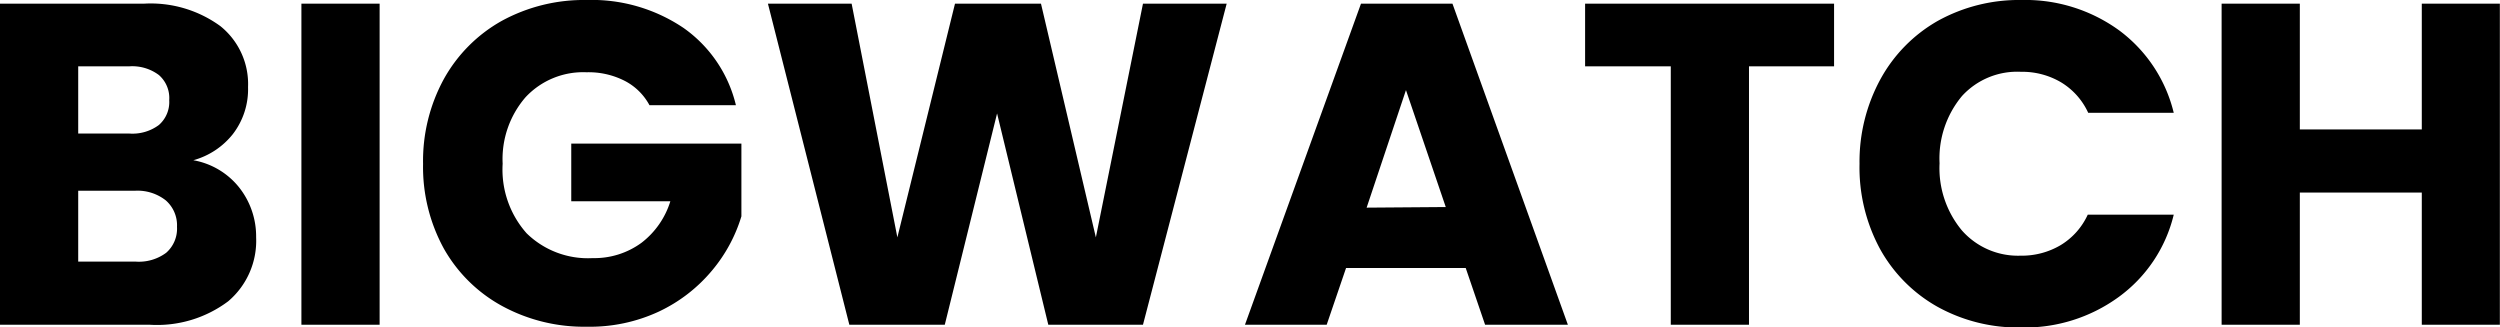
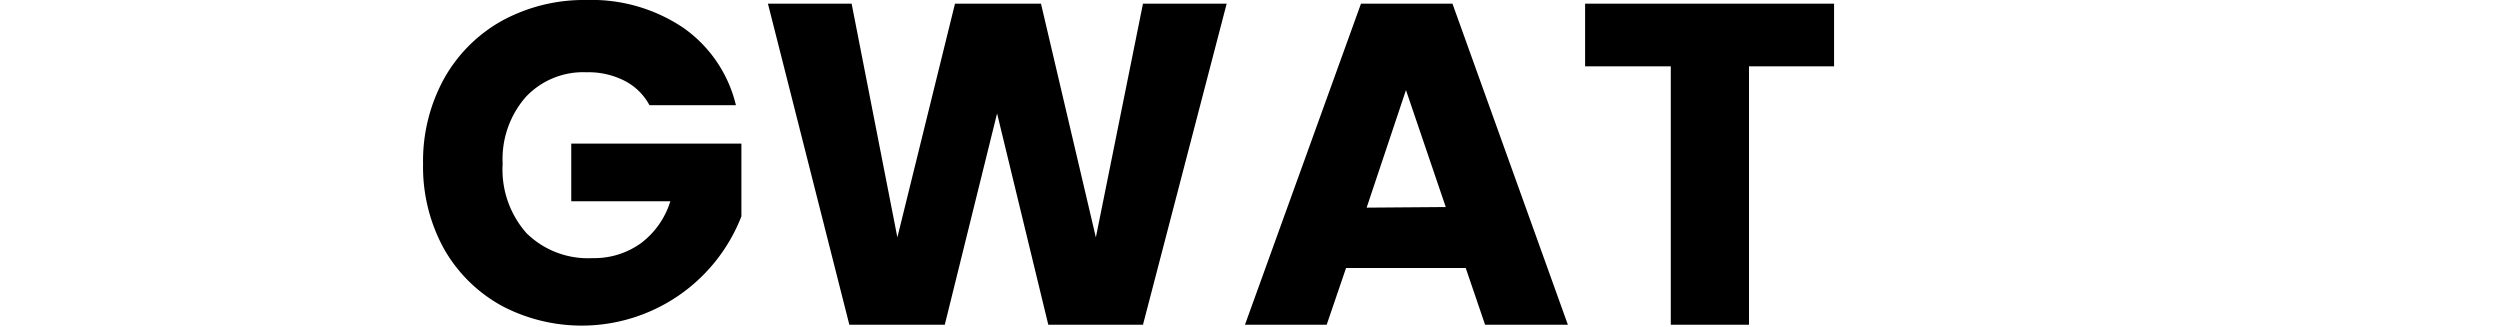
<svg xmlns="http://www.w3.org/2000/svg" id="BigWatch" viewBox="0 0 163.98 21.45">
  <defs>
    <style>
        .cls-1 {
            fill: #000000;
        }
    </style>
  </defs>
-   <path class="cls-1" d="M19.72,14a5.17,5.17,0,0,1,1.11,3.26A5.2,5.2,0,0,1,19,21.46,7.77,7.77,0,0,1,13.84,23H4V1.94h9.48a7.76,7.76,0,0,1,5,1.47,4.87,4.87,0,0,1,1.82,4,4.82,4.82,0,0,1-1,3.09,5,5,0,0,1-2.59,1.71A4.94,4.94,0,0,1,19.72,14ZM9.16,10.46h3.36a2.9,2.9,0,0,0,1.93-.56,2,2,0,0,0,.68-1.63,2,2,0,0,0-.68-1.65,2.91,2.91,0,0,0-1.93-.57H9.16Zm5.77,7.82a2.1,2.1,0,0,0,.71-1.7,2.17,2.17,0,0,0-.74-1.74,3,3,0,0,0-2-.63H9.16v4.65h3.78A3,3,0,0,0,14.93,18.28Z" transform="translate(-4.03 -1.7)" />
-   <path class="cls-1" d="M28.93,1.94V23H23.8V1.94Z" transform="translate(-4.03 -1.7)" />
-   <path class="cls-1" d="M46.63,8.6A3.84,3.84,0,0,0,45,7a5.21,5.21,0,0,0-2.5-.56,5.16,5.16,0,0,0-4,1.64A6.19,6.19,0,0,0,37,12.44,6.29,6.29,0,0,0,38.57,17a5.75,5.75,0,0,0,4.34,1.63,5.23,5.23,0,0,0,3.19-1A5.45,5.45,0,0,0,48,14.9H41.5V11.12H52.66v4.77a10.08,10.08,0,0,1-1.94,3.57,10.19,10.19,0,0,1-3.46,2.67,10.71,10.71,0,0,1-4.74,1A11.24,11.24,0,0,1,37,21.79,9.74,9.74,0,0,1,33.14,18a11.13,11.13,0,0,1-1.36-5.55,11.2,11.2,0,0,1,1.36-5.56,9.83,9.83,0,0,1,3.8-3.82A11.24,11.24,0,0,1,42.49,1.7a10.77,10.77,0,0,1,6.37,1.83A8.64,8.64,0,0,1,52.3,8.6Z" transform="translate(-4.03 -1.7)" />
+   <path class="cls-1" d="M46.63,8.6A3.84,3.84,0,0,0,45,7a5.21,5.21,0,0,0-2.5-.56,5.16,5.16,0,0,0-4,1.64A6.19,6.19,0,0,0,37,12.44,6.29,6.29,0,0,0,38.57,17a5.75,5.75,0,0,0,4.34,1.63,5.23,5.23,0,0,0,3.19-1A5.45,5.45,0,0,0,48,14.9H41.5V11.12H52.66v4.77A11.24,11.24,0,0,1,37,21.79,9.74,9.74,0,0,1,33.14,18a11.13,11.13,0,0,1-1.36-5.55,11.2,11.2,0,0,1,1.36-5.56,9.83,9.83,0,0,1,3.8-3.82A11.24,11.24,0,0,1,42.49,1.7a10.77,10.77,0,0,1,6.37,1.83A8.64,8.64,0,0,1,52.3,8.6Z" transform="translate(-4.03 -1.7)" />
  <path class="cls-1" d="M84.49,1.94,79,23H72.79L69.43,9.14,66,23H59.74L54.4,1.94h5.49l3,15.33L66.67,1.94h5.64l3.6,15.33L79,1.94Z" transform="translate(-4.03 -1.7)" />
  <path class="cls-1" d="M100.17,19.28H92.32L91.05,23H85.69L93.3,1.94h6L106.87,23h-5.43Zm-1.31-4L96.25,7.61l-2.58,7.71Z" transform="translate(-4.03 -1.7)" />
  <path class="cls-1" d="M124.33,1.94V6.05h-5.58V23h-5.13V6.05H108V1.94Z" transform="translate(-4.03 -1.7)" />
-   <path class="cls-1" d="M127.38,6.88a9.82,9.82,0,0,1,3.77-3.82,11,11,0,0,1,5.47-1.36,10.48,10.48,0,0,1,6.42,2,9.51,9.51,0,0,1,3.57,5.4H141a4.54,4.54,0,0,0-1.78-2,5,5,0,0,0-2.63-.69A4.9,4.9,0,0,0,132.72,8a6.38,6.38,0,0,0-1.47,4.41,6.38,6.38,0,0,0,1.47,4.41,4.9,4.9,0,0,0,3.84,1.65,5,5,0,0,0,2.63-.69,4.54,4.54,0,0,0,1.78-2h5.64A9.39,9.39,0,0,1,143,21.18a10.47,10.47,0,0,1-6.42,2,10.91,10.91,0,0,1-5.47-1.36,9.77,9.77,0,0,1-3.77-3.8A11.23,11.23,0,0,1,126,12.44,11.3,11.3,0,0,1,127.38,6.88Z" transform="translate(-4.03 -1.7)" />
-   <path class="cls-1" d="M168,1.94V23h-5.12V14.33h-8V23h-5.13V1.94h5.13v8.25h8V1.94Z" transform="translate(-4.03 -1.7)" />
</svg>